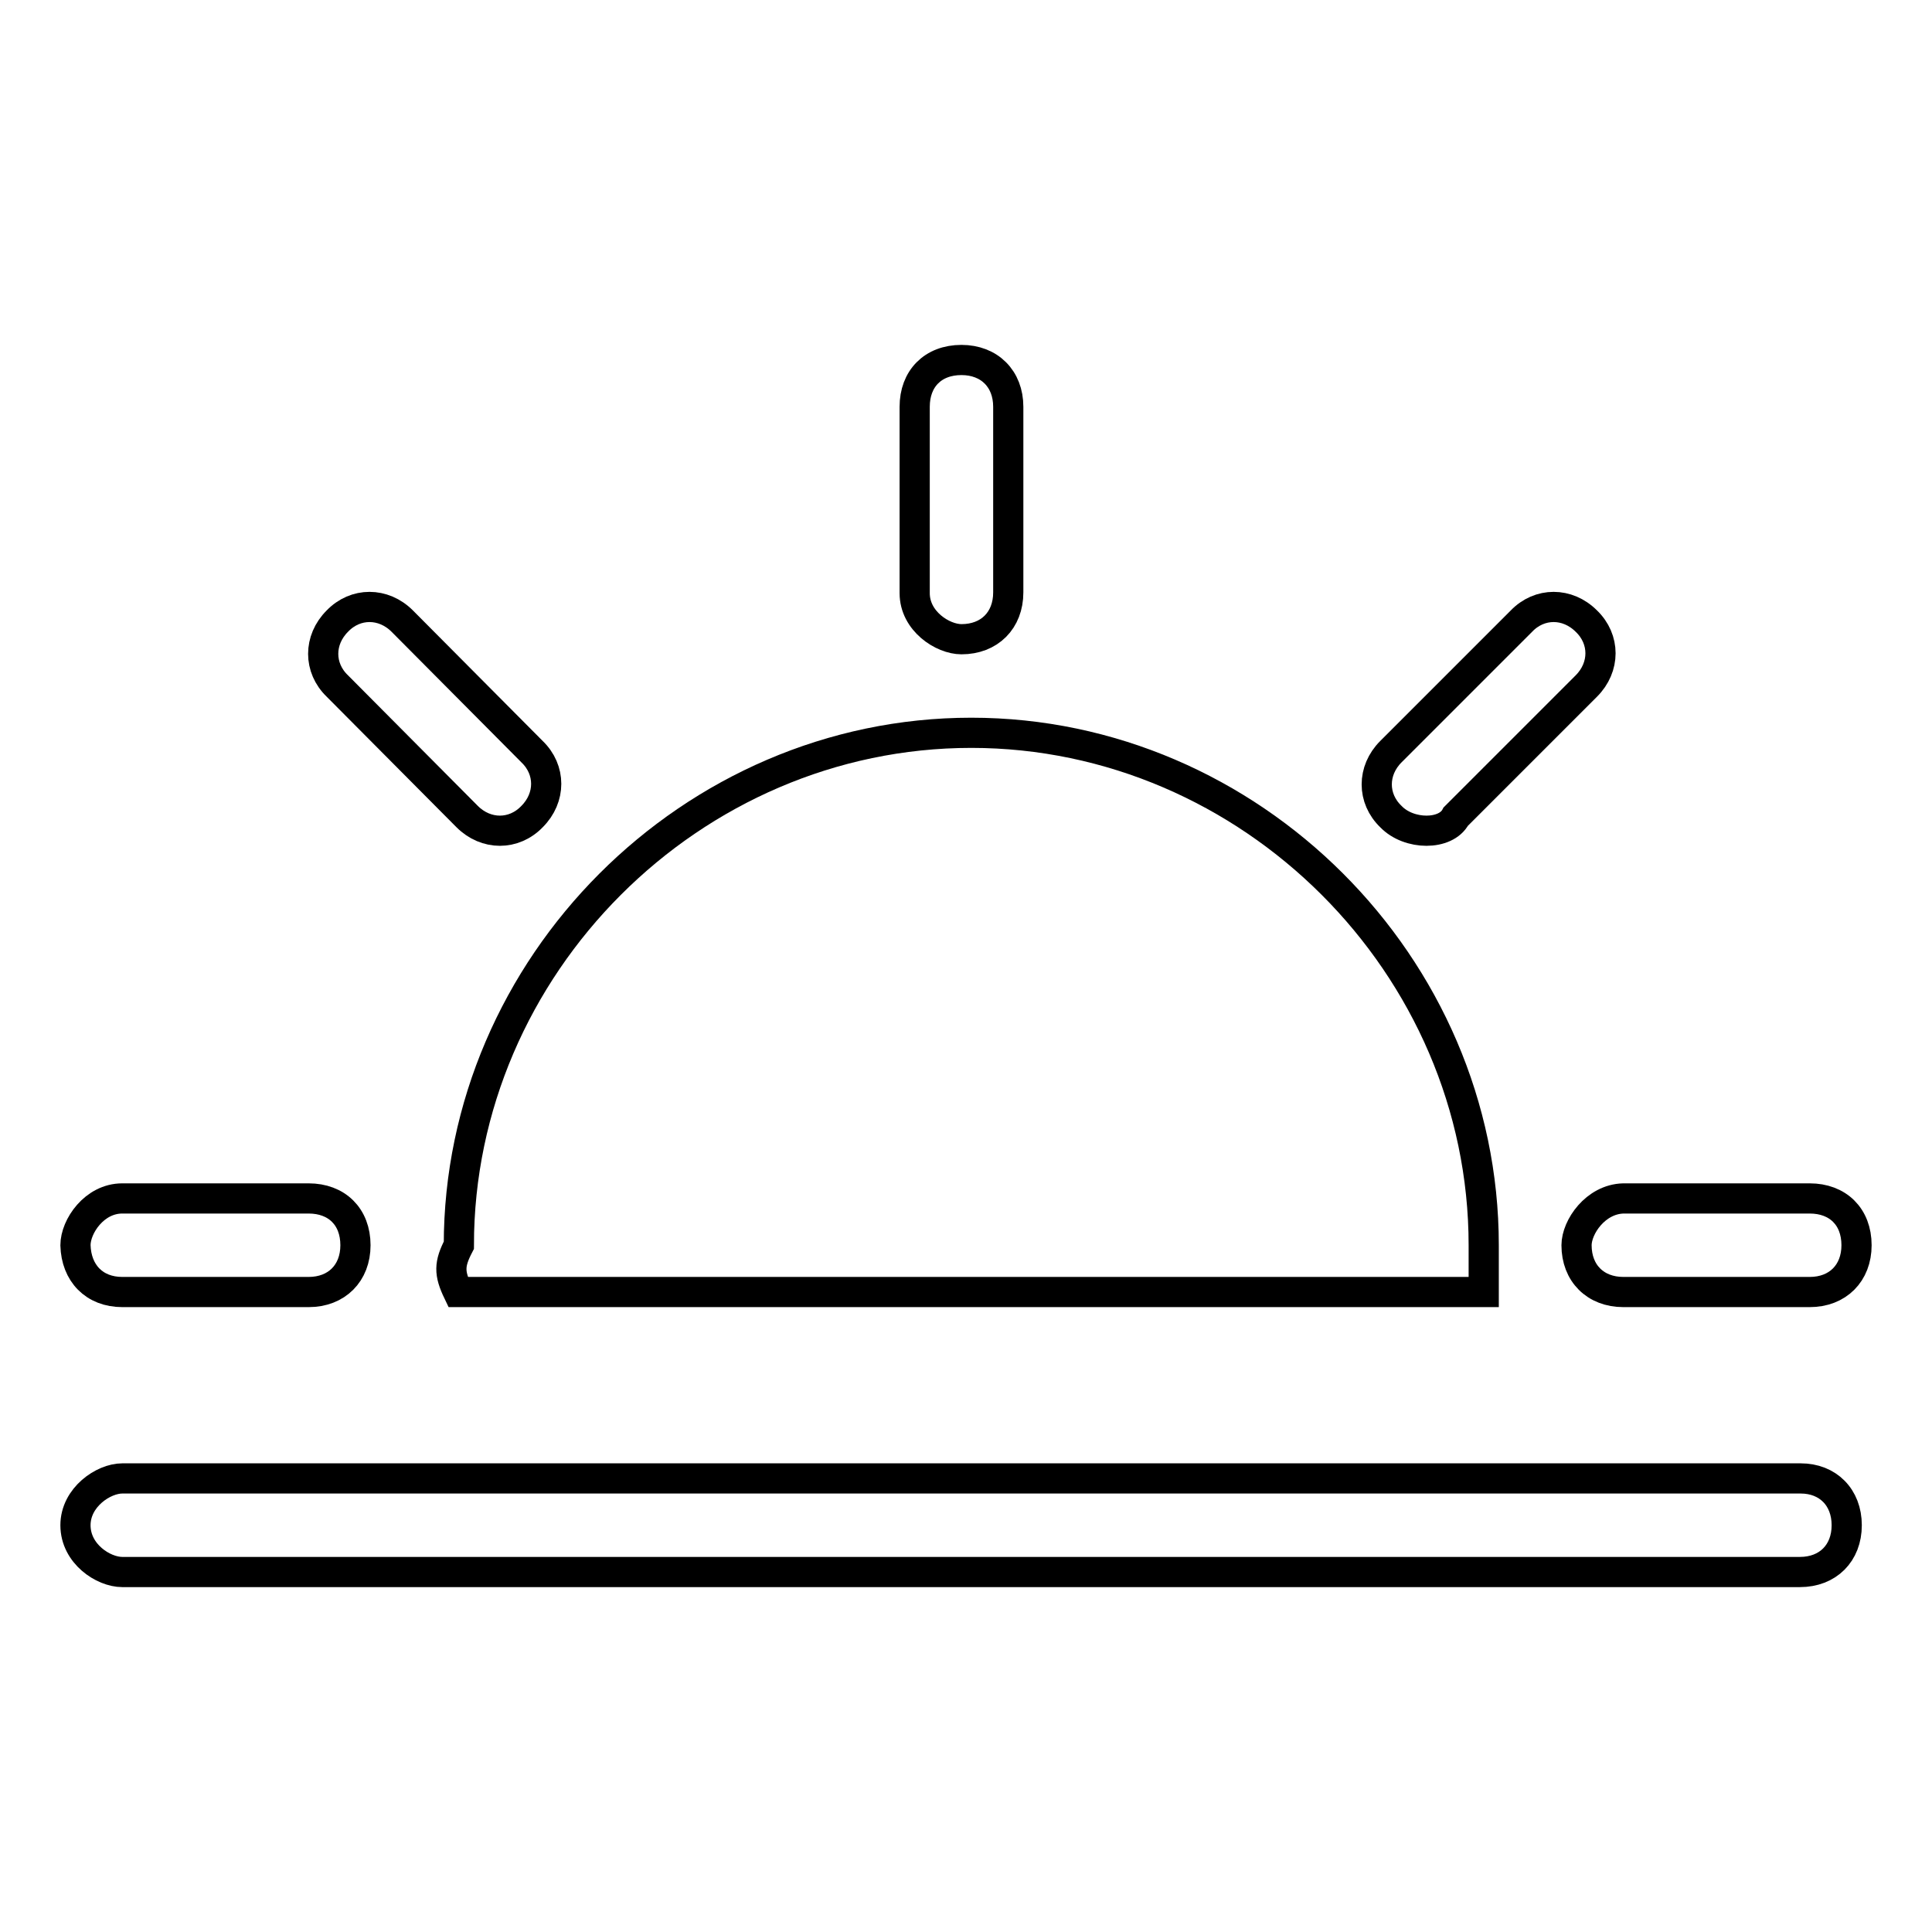
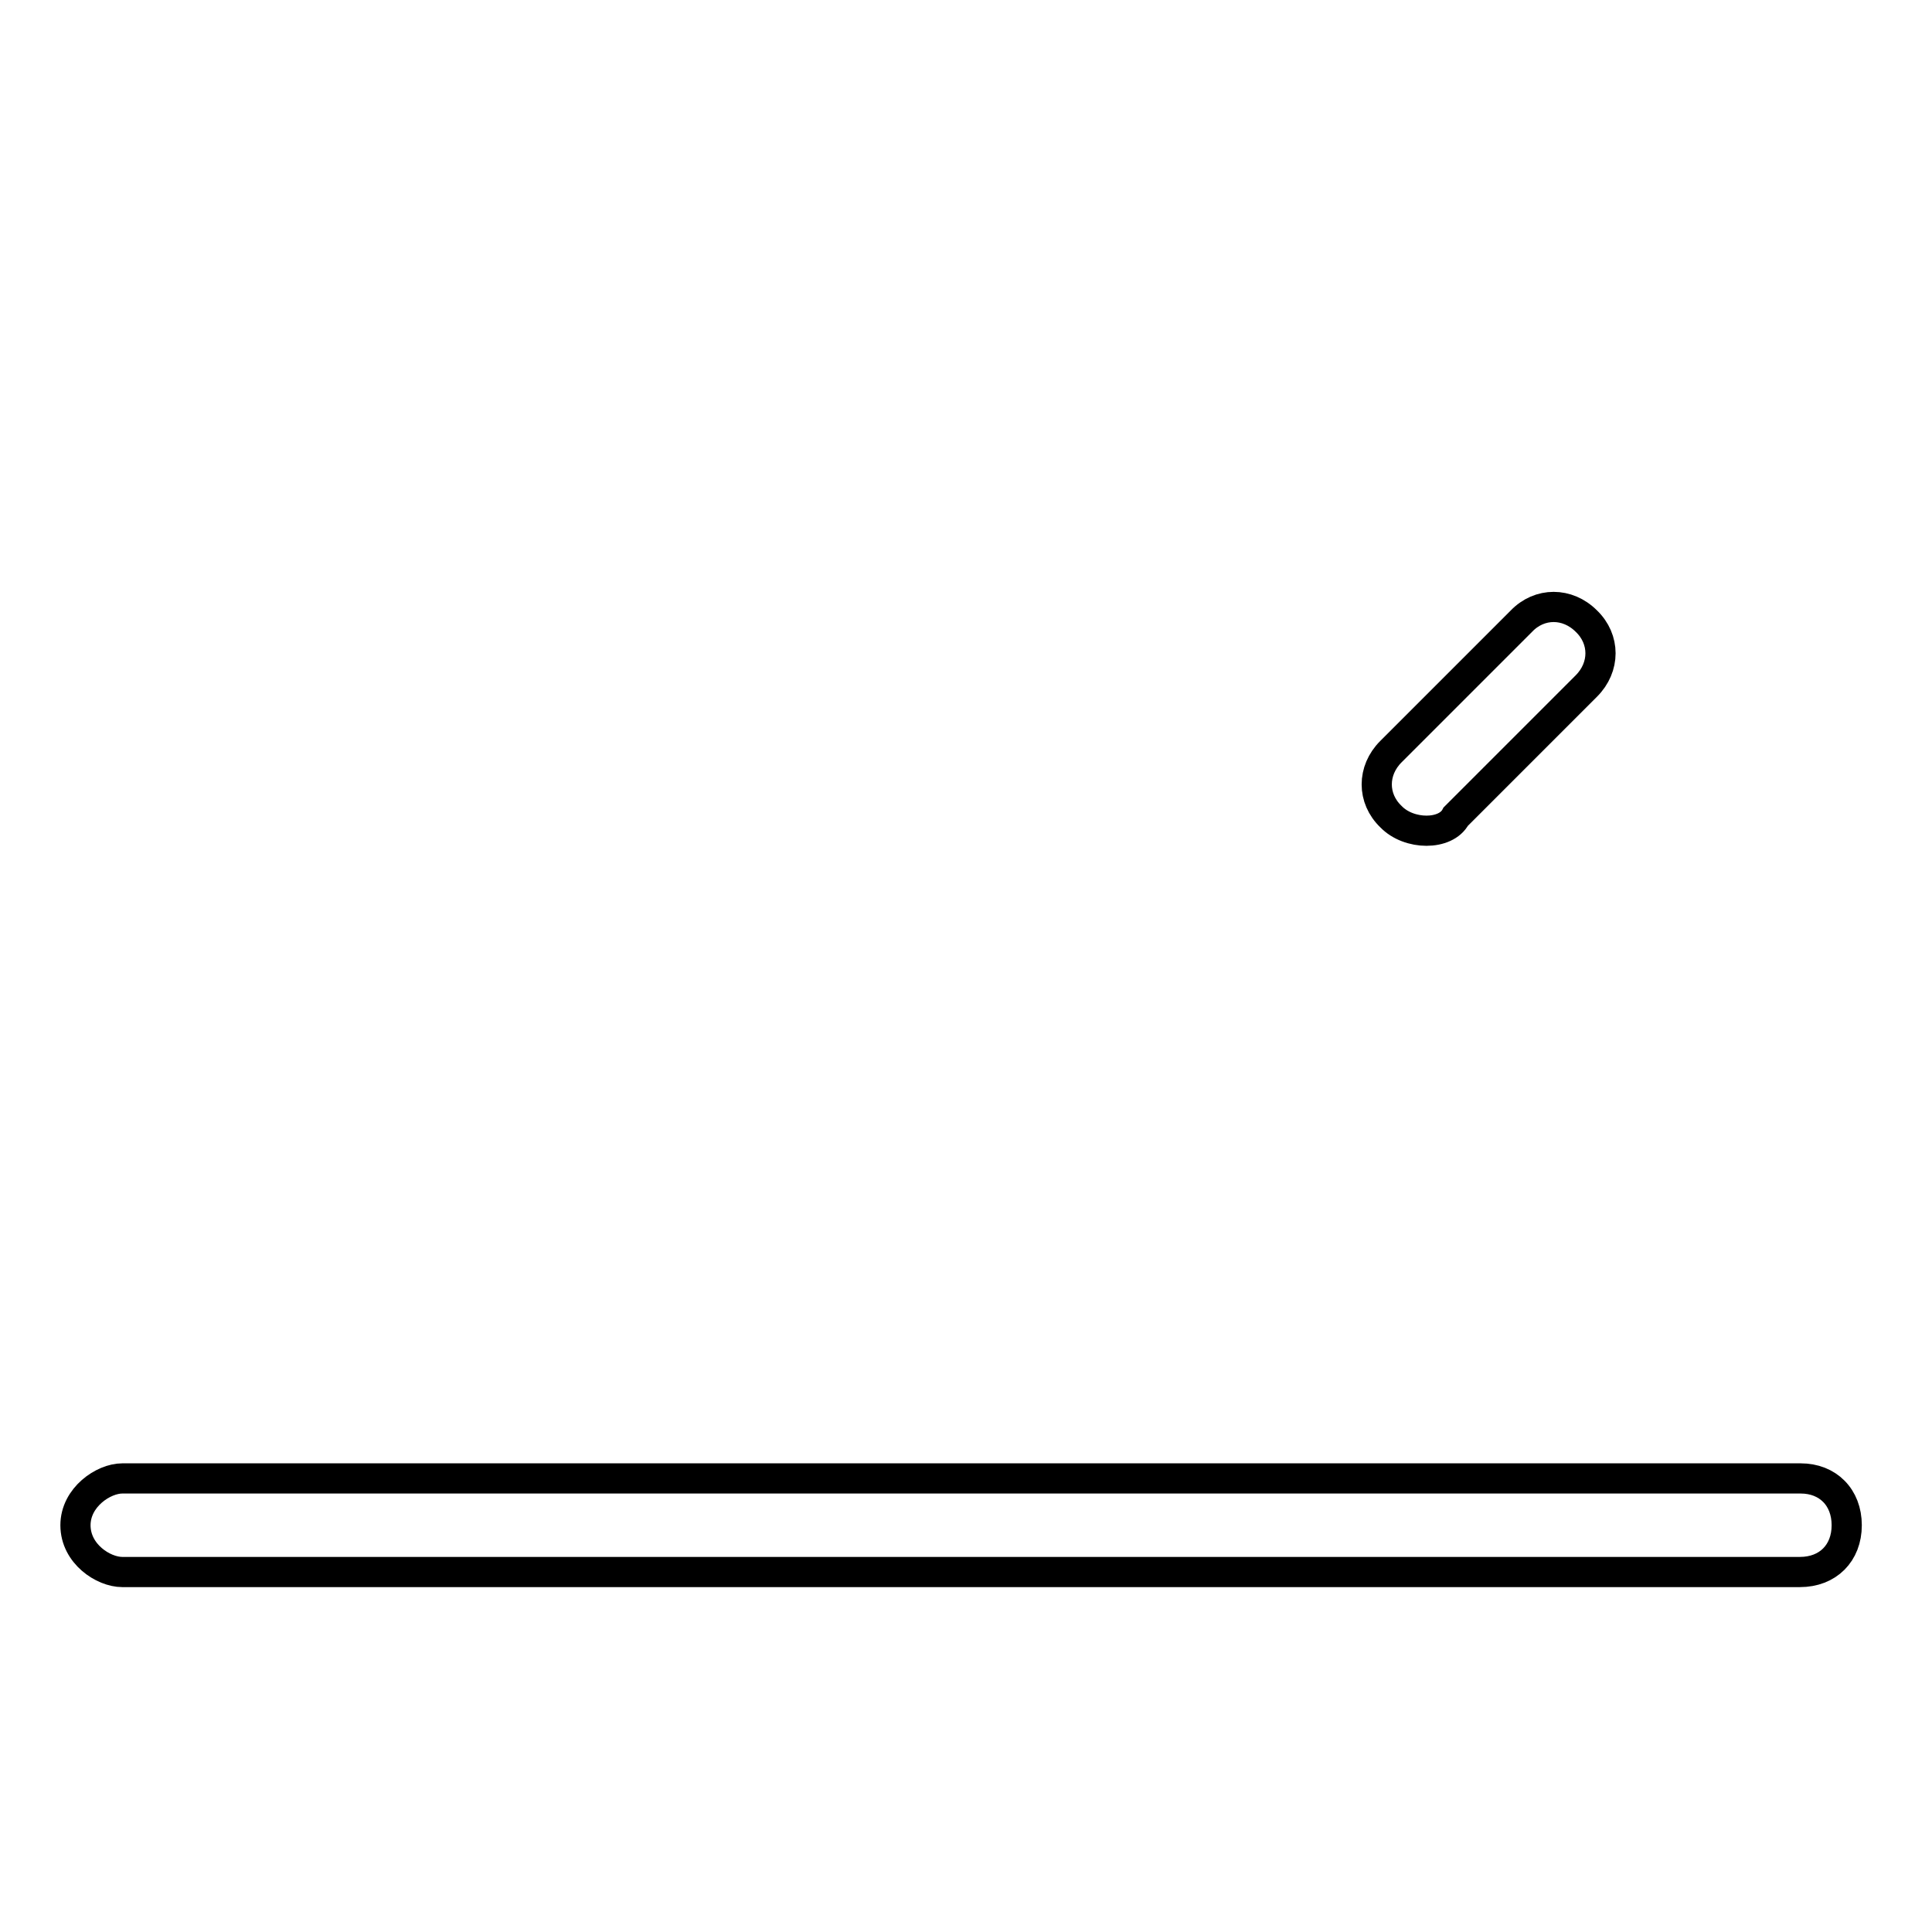
<svg xmlns="http://www.w3.org/2000/svg" version="1.1" x="0px" y="0px" viewBox="0 0 256 256" enable-background="new 0 0 256 256" xml:space="preserve">
  <g>
    <g>
      <g>
        <g>
          <path stroke-width="4" fill-opacity="0" stroke="#000000" d="M192.9,108.2l17.3-17.3c2.5-2.5,2.5-6.2,0-8.6c-2.5-2.5-6.2-2.5-8.6,0l-17.3,17.3c-2.5,2.5-2.5,6.2,0,8.6C186.7,110.7,191.6,110.7,192.9,108.2z" />
-           <path stroke-width="4" fill-opacity="0" stroke="#000000" d="M127.4,84.7c3.7,0,6.2-2.5,6.2-6.2V53.9c0-3.7-2.5-6.2-6.2-6.2c-3.8,0-6.2,2.5-6.2,6.2v24.7C121.2,82.3,124.9,84.7,127.4,84.7z" />
-           <path stroke-width="4" fill-opacity="0" stroke="#000000" d="M208.9,165c0,3.7,2.5,6.2,6.2,6.2h24.7c3.7,0,6.2-2.5,6.2-6.2c0-3.8-2.5-6.2-6.2-6.2h-24.7C211.4,158.9,208.9,162.6,208.9,165z" />
          <path stroke-width="4" fill-opacity="0" stroke="#000000" d="M238.6,195.9H16.2c-2.5,0-6.2,2.5-6.2,6.2c0,3.8,3.7,6.2,6.2,6.2h222.3c3.7,0,6.2-2.5,6.2-6.2C244.7,198.4,242.2,195.9,238.6,195.9z" />
-           <path stroke-width="4" fill-opacity="0" stroke="#000000" d="M16.2,171.2h24.7c3.7,0,6.2-2.5,6.2-6.2c0-3.8-2.5-6.2-6.2-6.2H16.2c-3.7,0-6.2,3.7-6.2,6.2C10.1,168.7,12.5,171.2,16.2,171.2z" />
-           <path stroke-width="4" fill-opacity="0" stroke="#000000" d="M61.9,108.2c2.5,2.5,6.2,2.5,8.6,0c2.5-2.5,2.5-6.2,0-8.6L53.3,82.3c-2.5-2.5-6.2-2.5-8.6,0c-2.5,2.5-2.5,6.2,0,8.6L61.9,108.2z" />
-           <path stroke-width="4" fill-opacity="0" stroke="#000000" d="M60.7,171.2h135.9c0-2.5,0-3.7,0-6.2c0-37.1-30.9-67.9-67.9-67.9c-37.1,0-67.9,30.9-67.9,67.9C59.5,167.5,59.5,168.7,60.7,171.2z" />
        </g>
      </g>
      <g />
      <g />
      <g />
      <g />
      <g />
      <g />
      <g />
      <g />
      <g />
      <g />
      <g />
      <g />
      <g />
      <g />
      <g />
    </g>
  </g>
</svg>